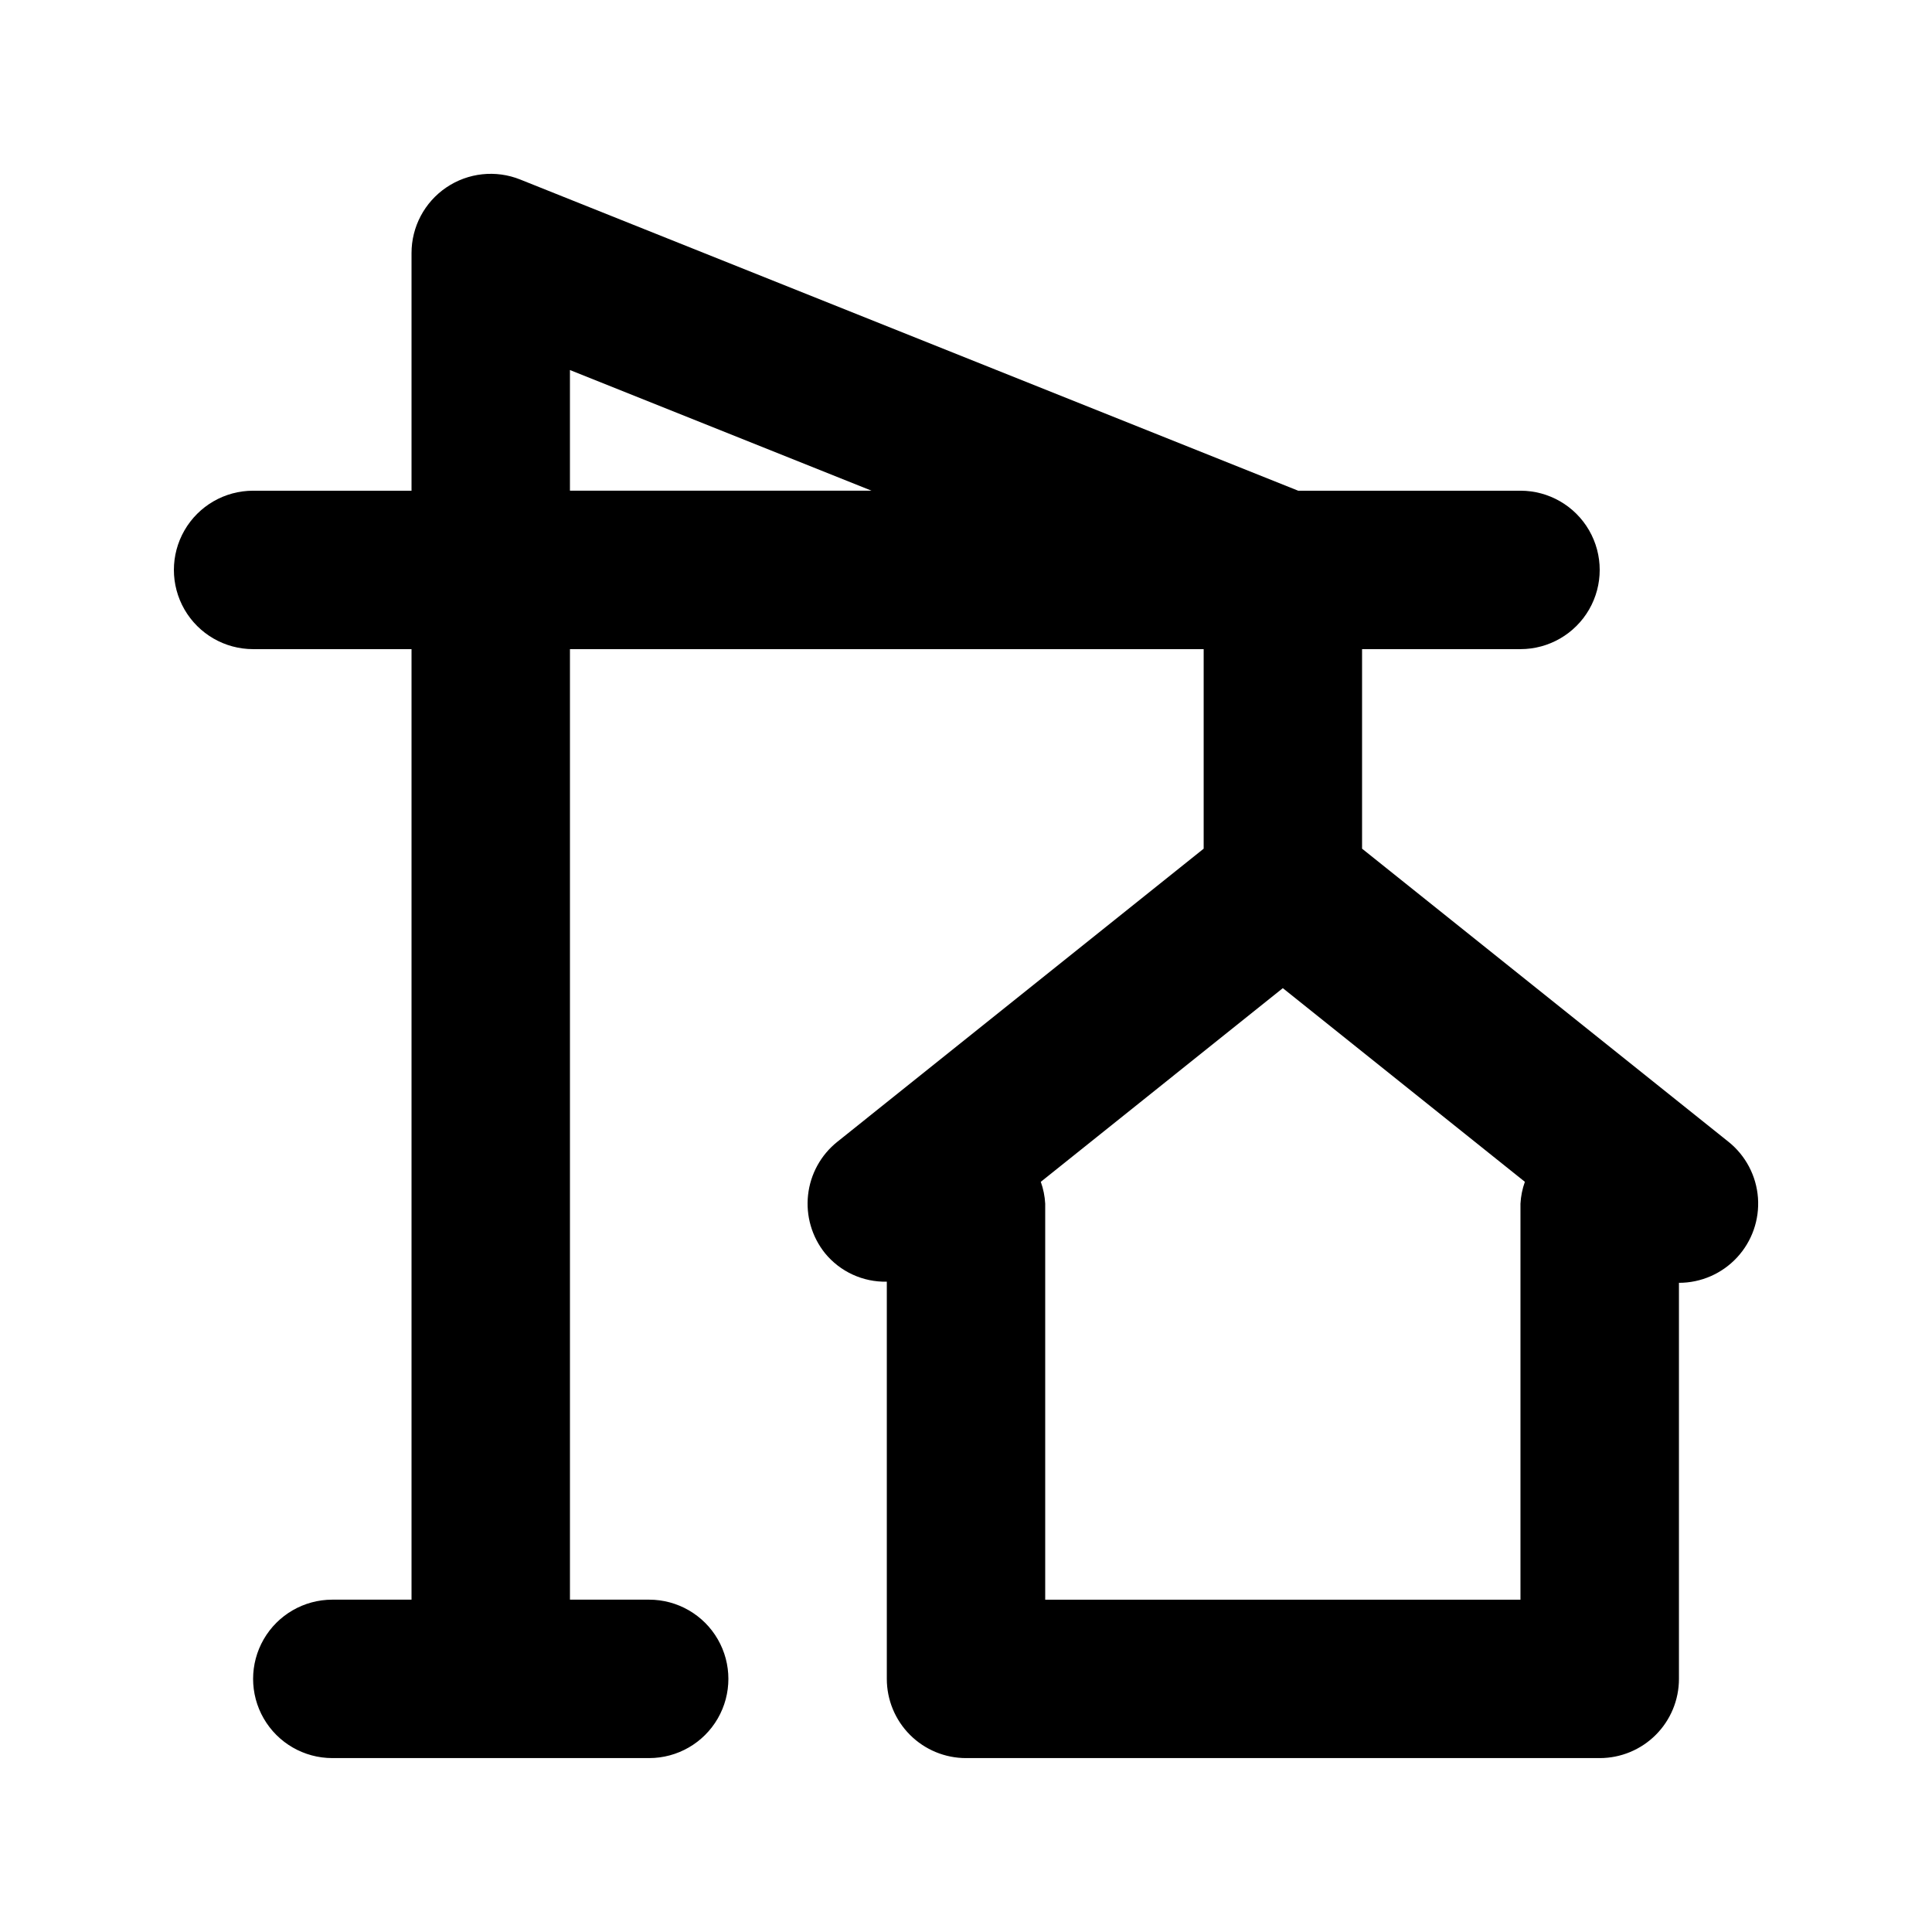
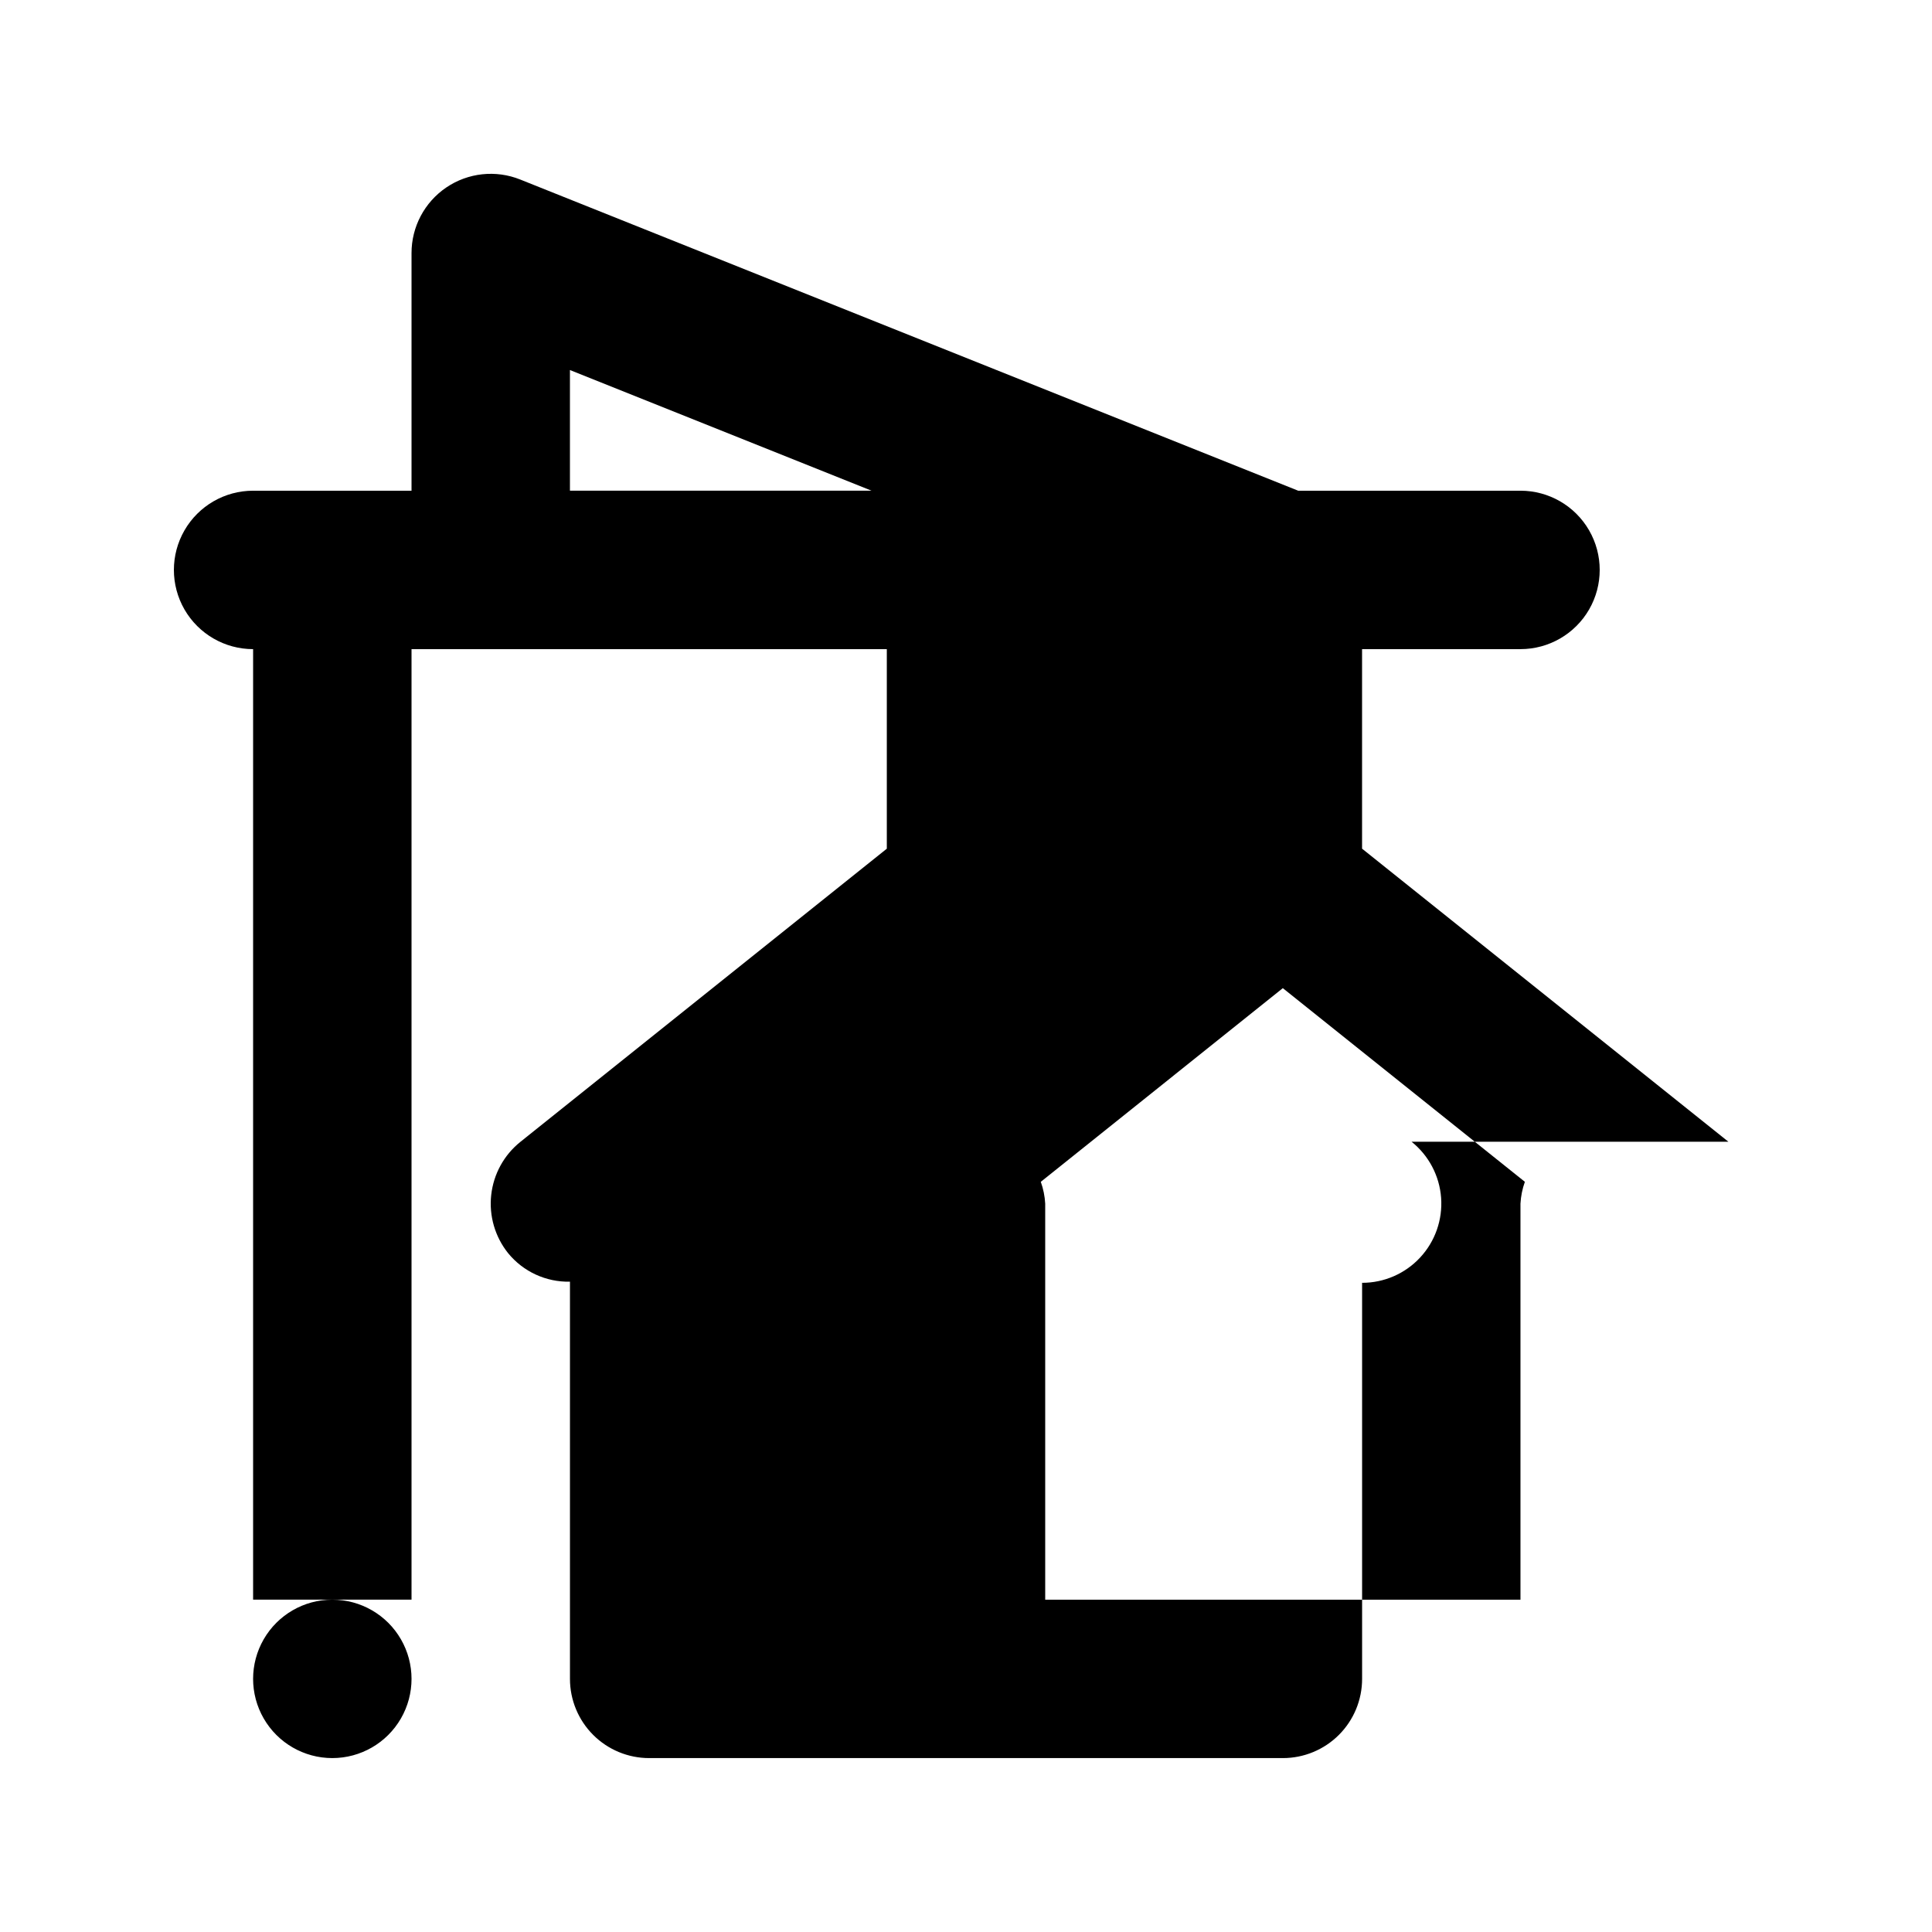
<svg xmlns="http://www.w3.org/2000/svg" fill="#000000" width="800px" height="800px" version="1.1" viewBox="144 144 512 512">
-   <path d="m602.04 446.57-97.078-77.66v-52.883h41.984c7.5 0 14.43-4.004 18.18-10.496 3.75-6.496 3.75-14.496 0-20.992-3.75-6.496-10.68-10.496-18.18-10.496h-58.914l-206.18-82.473c-6.469-2.59-13.801-1.801-19.57 2.106-5.769 3.906-9.227 10.422-9.223 17.391v62.977h-41.984c-7.5 0-14.43 4-18.18 10.496-3.75 6.496-3.75 14.496 0 20.992 3.75 6.492 10.68 10.496 18.18 10.496h41.984v251.9h-20.992c-7.5 0-14.43 4.004-18.18 10.496-3.75 6.496-3.75 14.5 0 20.992 3.75 6.496 10.68 10.496 18.18 10.496h83.969c7.5 0 14.43-4 18.18-10.496 3.75-6.492 3.75-14.496 0-20.992-3.75-6.492-10.68-10.496-18.18-10.496h-20.992v-251.9h167.94v52.883l-97.078 77.672c-4.356 3.477-7.144 8.543-7.758 14.078-0.617 5.539 0.996 11.094 4.477 15.441 4.008 4.91 10.055 7.695 16.391 7.559v105.26c0 5.57 2.211 10.906 6.148 14.844s9.277 6.148 14.844 6.148h167.94c5.566 0 10.906-2.211 14.844-6.148s6.148-9.273 6.148-14.844v-104.96c5.836 0.004 11.41-2.426 15.383-6.707 3.973-4.277 5.984-10.016 5.555-15.836-0.434-5.824-3.269-11.203-7.832-14.848zm-307-204.51 79.93 31.98h-79.93zm251.9 325.87h-125.95v-104.96c-0.109-1.973-0.5-3.914-1.168-5.773l64.141-51.328 64.141 51.32 0.004 0.004c-0.668 1.859-1.059 3.805-1.168 5.777v104.96z" />
+   <path d="m602.04 446.57-97.078-77.66v-52.883h41.984c7.5 0 14.43-4.004 18.18-10.496 3.75-6.496 3.75-14.496 0-20.992-3.75-6.496-10.68-10.496-18.18-10.496h-58.914l-206.18-82.473c-6.469-2.59-13.801-1.801-19.57 2.106-5.769 3.906-9.227 10.422-9.223 17.391v62.977h-41.984c-7.5 0-14.43 4-18.18 10.496-3.75 6.496-3.75 14.496 0 20.992 3.75 6.492 10.68 10.496 18.18 10.496h41.984v251.9h-20.992c-7.5 0-14.43 4.004-18.18 10.496-3.75 6.496-3.75 14.5 0 20.992 3.75 6.496 10.68 10.496 18.18 10.496c7.5 0 14.43-4 18.18-10.496 3.75-6.492 3.75-14.496 0-20.992-3.75-6.492-10.68-10.496-18.18-10.496h-20.992v-251.9h167.94v52.883l-97.078 77.672c-4.356 3.477-7.144 8.543-7.758 14.078-0.617 5.539 0.996 11.094 4.477 15.441 4.008 4.91 10.055 7.695 16.391 7.559v105.26c0 5.57 2.211 10.906 6.148 14.844s9.277 6.148 14.844 6.148h167.94c5.566 0 10.906-2.211 14.844-6.148s6.148-9.273 6.148-14.844v-104.96c5.836 0.004 11.41-2.426 15.383-6.707 3.973-4.277 5.984-10.016 5.555-15.836-0.434-5.824-3.269-11.203-7.832-14.848zm-307-204.51 79.93 31.98h-79.93zm251.9 325.87h-125.95v-104.96c-0.109-1.973-0.5-3.914-1.168-5.773l64.141-51.328 64.141 51.32 0.004 0.004c-0.668 1.859-1.059 3.805-1.168 5.777v104.96z" />
</svg>